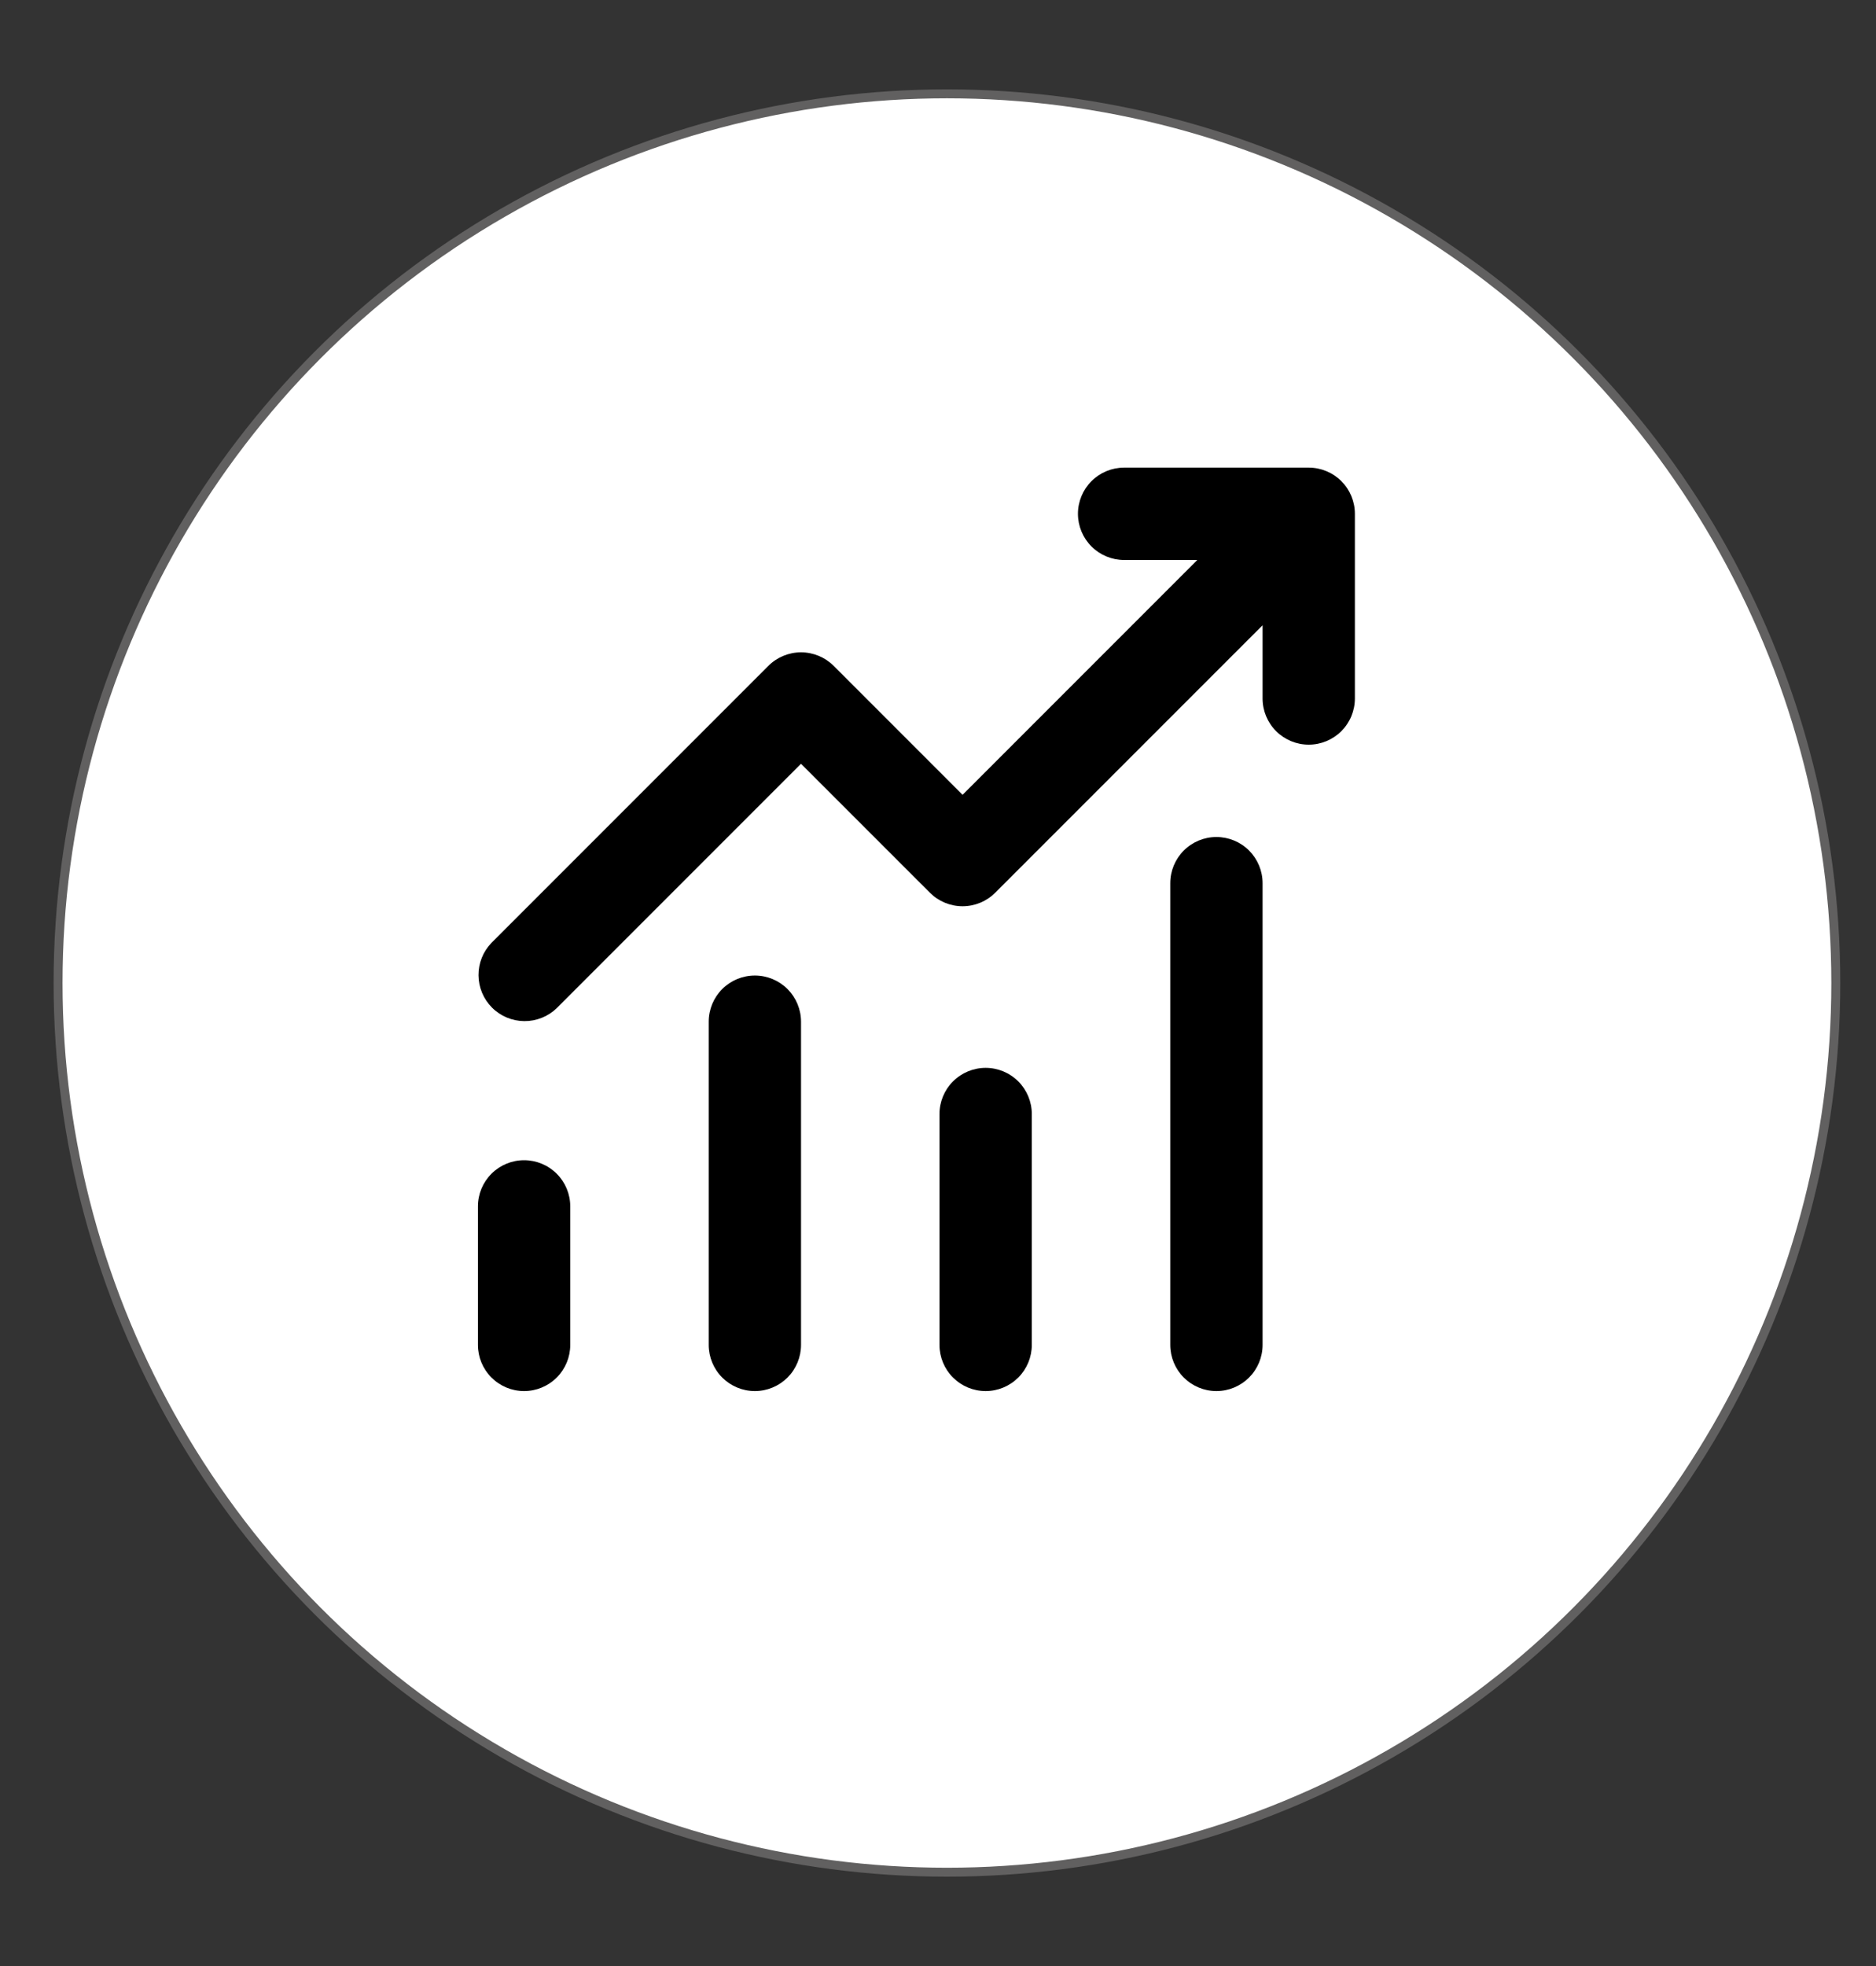
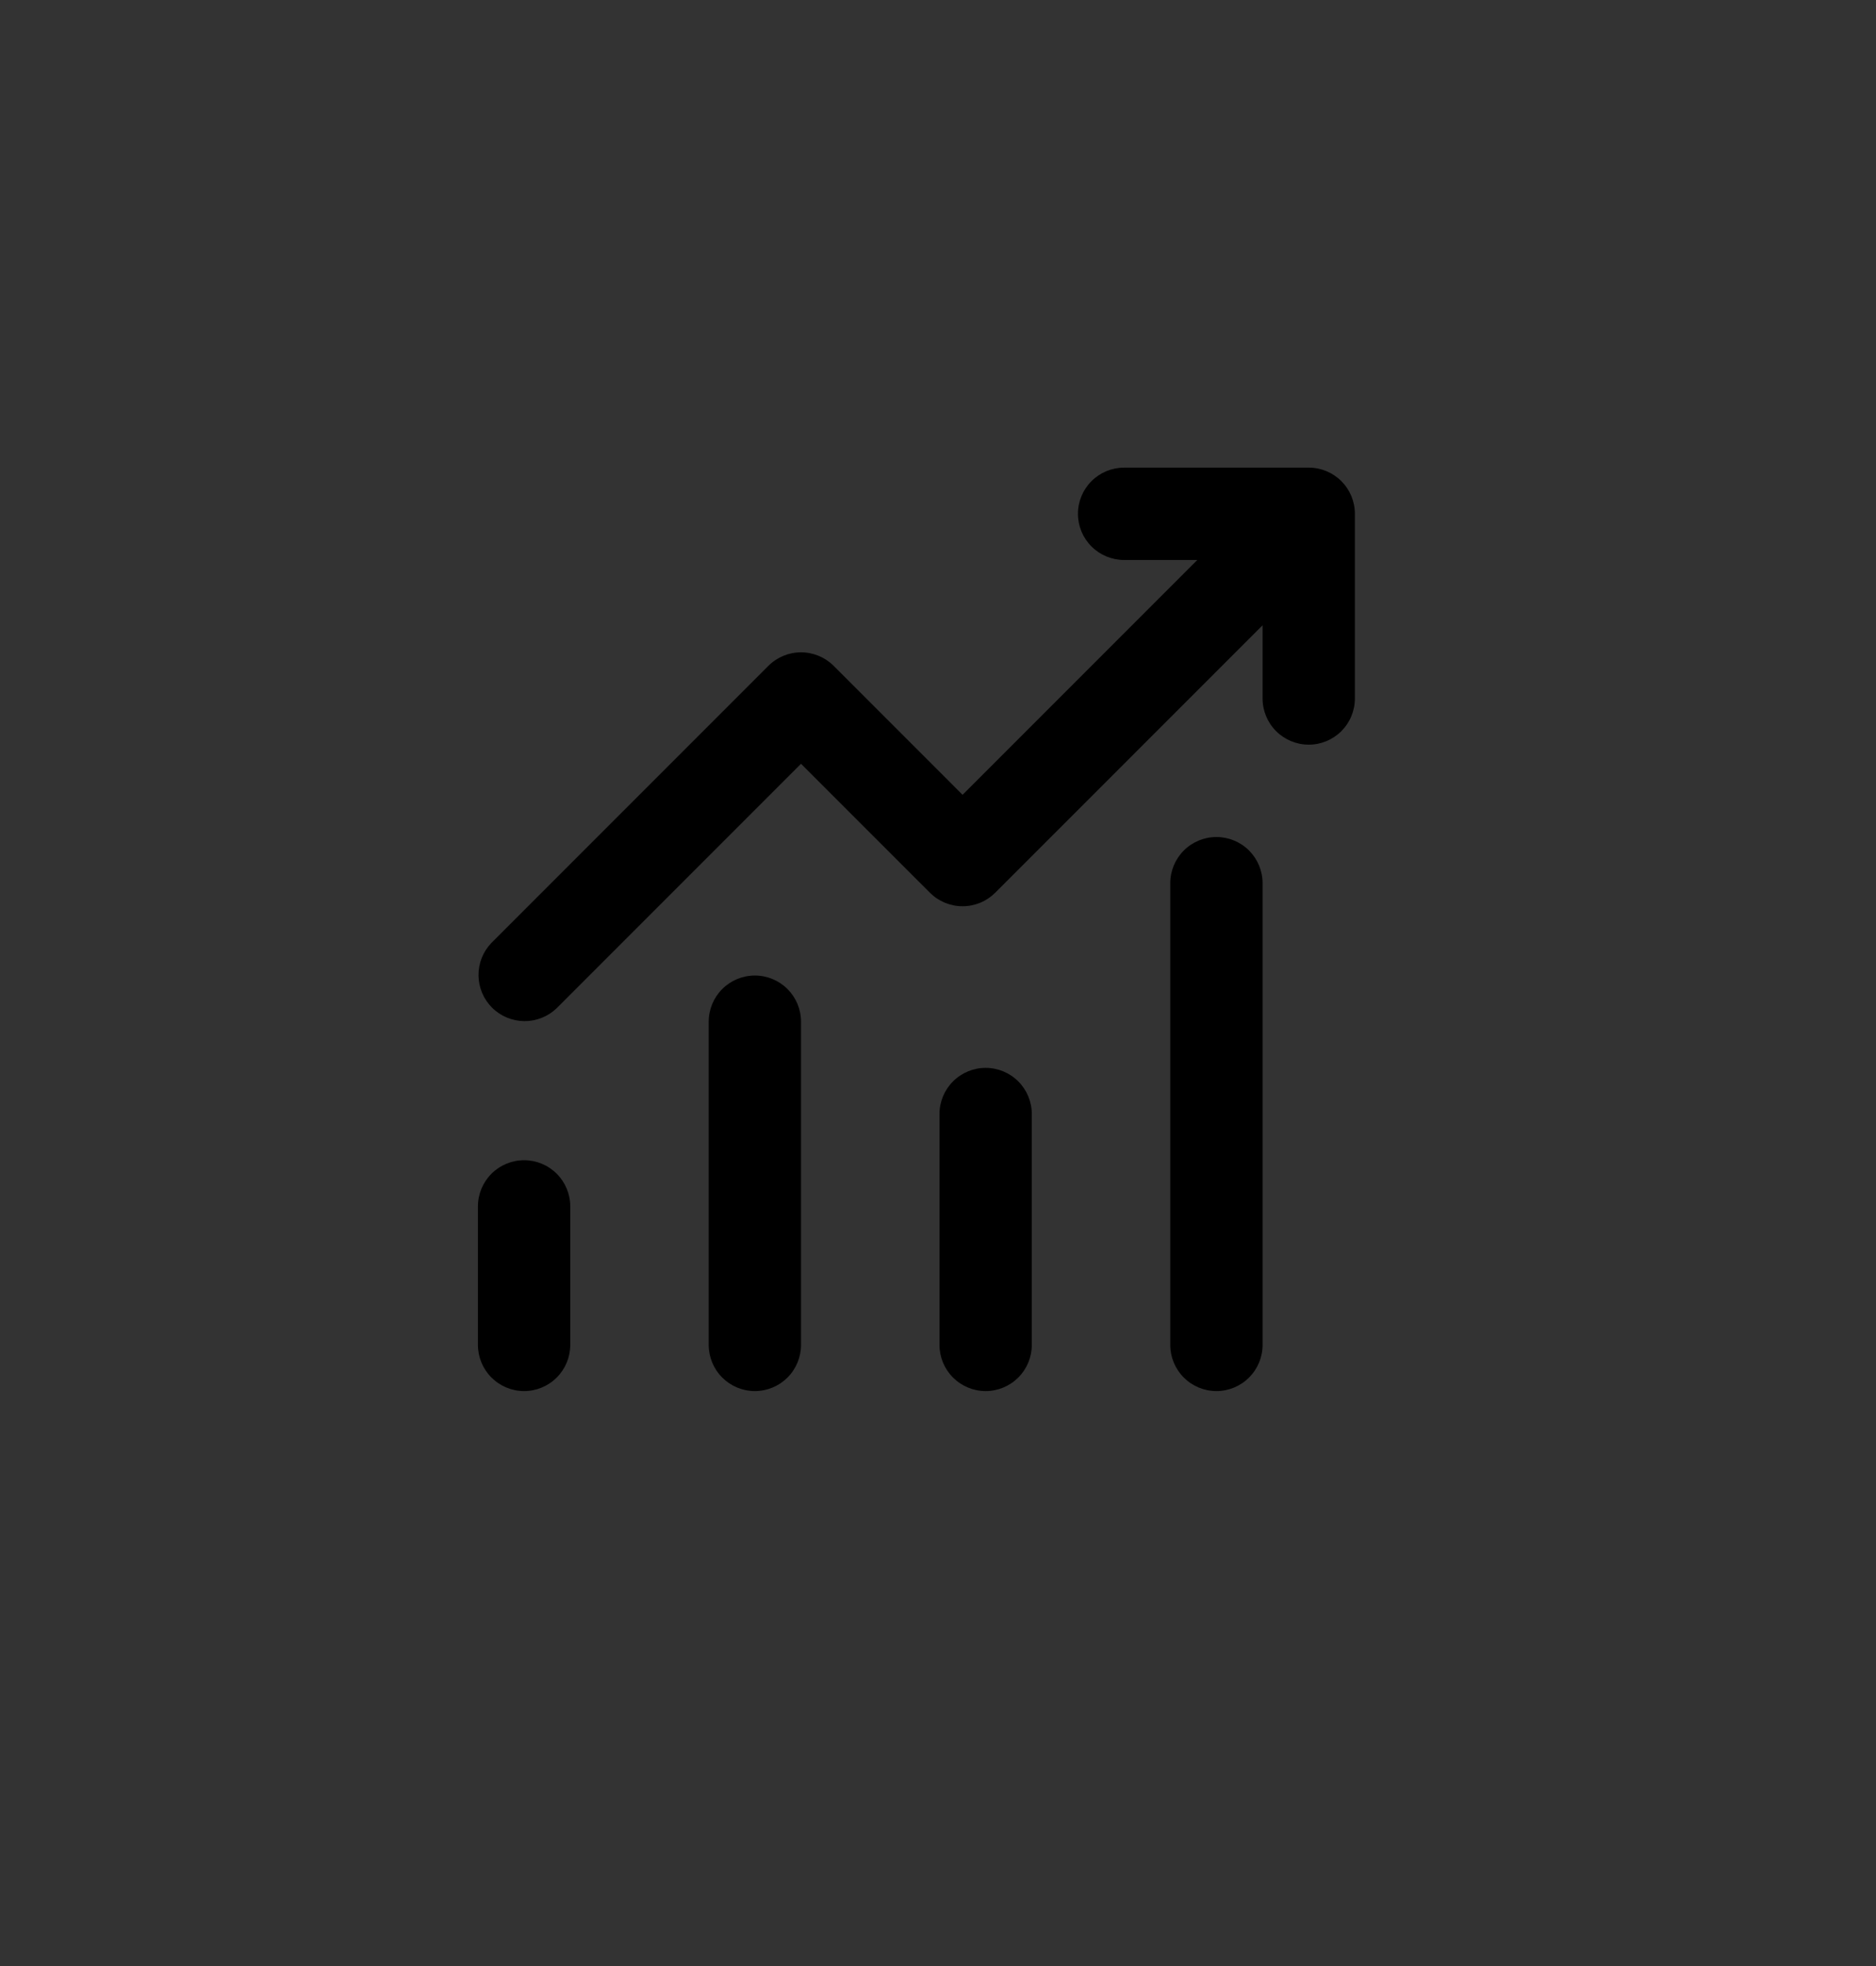
<svg xmlns="http://www.w3.org/2000/svg" width="105" height="110" viewBox="0 0 105 110" fill="none">
  <rect x="0" y="0" width="105" height="110" fill="#333333" stroke="none" />
-   <circle cx="53" cy="55" r="49.75" fill="white" stroke="#616060" stroke-width="0.5" />
  <path d="M62.917 31.331C62.231 31.331 61.574 31.059 61.09 30.574C60.605 30.09 60.333 29.433 60.333 28.747C60.333 28.062 60.605 27.405 61.09 26.921C61.574 26.436 62.231 26.164 62.917 26.164H73.25C73.935 26.164 74.592 26.436 75.077 26.921C75.561 27.405 75.833 28.062 75.833 28.747V39.081C75.833 39.766 75.561 40.423 75.077 40.907C74.592 41.392 73.935 41.664 73.25 41.664C72.565 41.664 71.908 41.392 71.423 40.907C70.939 40.423 70.667 39.766 70.667 39.081V34.984L55.701 49.949C55.217 50.433 54.56 50.705 53.875 50.705C53.19 50.705 52.533 50.433 52.049 49.949L44.833 42.734L31.16 56.407C30.672 56.878 30.02 57.138 29.343 57.132C28.665 57.126 28.017 56.855 27.538 56.376C27.059 55.897 26.788 55.249 26.782 54.571C26.776 53.894 27.036 53.242 27.507 52.754L43.007 37.254C43.491 36.77 44.148 36.498 44.833 36.498C45.518 36.498 46.175 36.77 46.66 37.254L53.875 44.47L67.014 31.331H62.917ZM31.917 67.497V75.247C31.917 75.933 31.645 76.59 31.16 77.074C30.676 77.558 30.018 77.831 29.333 77.831C28.648 77.831 27.991 77.558 27.507 77.074C27.022 76.59 26.75 75.933 26.75 75.247V67.497C26.75 66.812 27.022 66.155 27.507 65.671C27.991 65.186 28.648 64.914 29.333 64.914C30.018 64.914 30.676 65.186 31.16 65.671C31.645 66.155 31.917 66.812 31.917 67.497ZM44.833 57.164C44.833 56.479 44.561 55.822 44.077 55.337C43.592 54.853 42.935 54.581 42.25 54.581C41.565 54.581 40.908 54.853 40.423 55.337C39.939 55.822 39.667 56.479 39.667 57.164V75.247C39.667 75.933 39.939 76.59 40.423 77.074C40.908 77.558 41.565 77.831 42.25 77.831C42.935 77.831 43.592 77.558 44.077 77.074C44.561 76.59 44.833 75.933 44.833 75.247V57.164ZM55.167 59.747C55.852 59.747 56.509 60.02 56.993 60.504C57.478 60.989 57.75 61.646 57.75 62.331V75.247C57.75 75.933 57.478 76.59 56.993 77.074C56.509 77.558 55.852 77.831 55.167 77.831C54.481 77.831 53.825 77.558 53.34 77.074C52.855 76.59 52.583 75.933 52.583 75.247V62.331C52.583 61.646 52.855 60.989 53.34 60.504C53.825 60.02 54.481 59.747 55.167 59.747ZM70.667 49.414C70.667 48.729 70.394 48.072 69.91 47.587C69.426 47.103 68.769 46.831 68.083 46.831C67.398 46.831 66.741 47.103 66.257 47.587C65.772 48.072 65.5 48.729 65.5 49.414V75.247C65.5 75.933 65.772 76.59 66.257 77.074C66.741 77.558 67.398 77.831 68.083 77.831C68.769 77.831 69.426 77.558 69.91 77.074C70.394 76.59 70.667 75.933 70.667 75.247V49.414Z" fill="black" />
</svg>